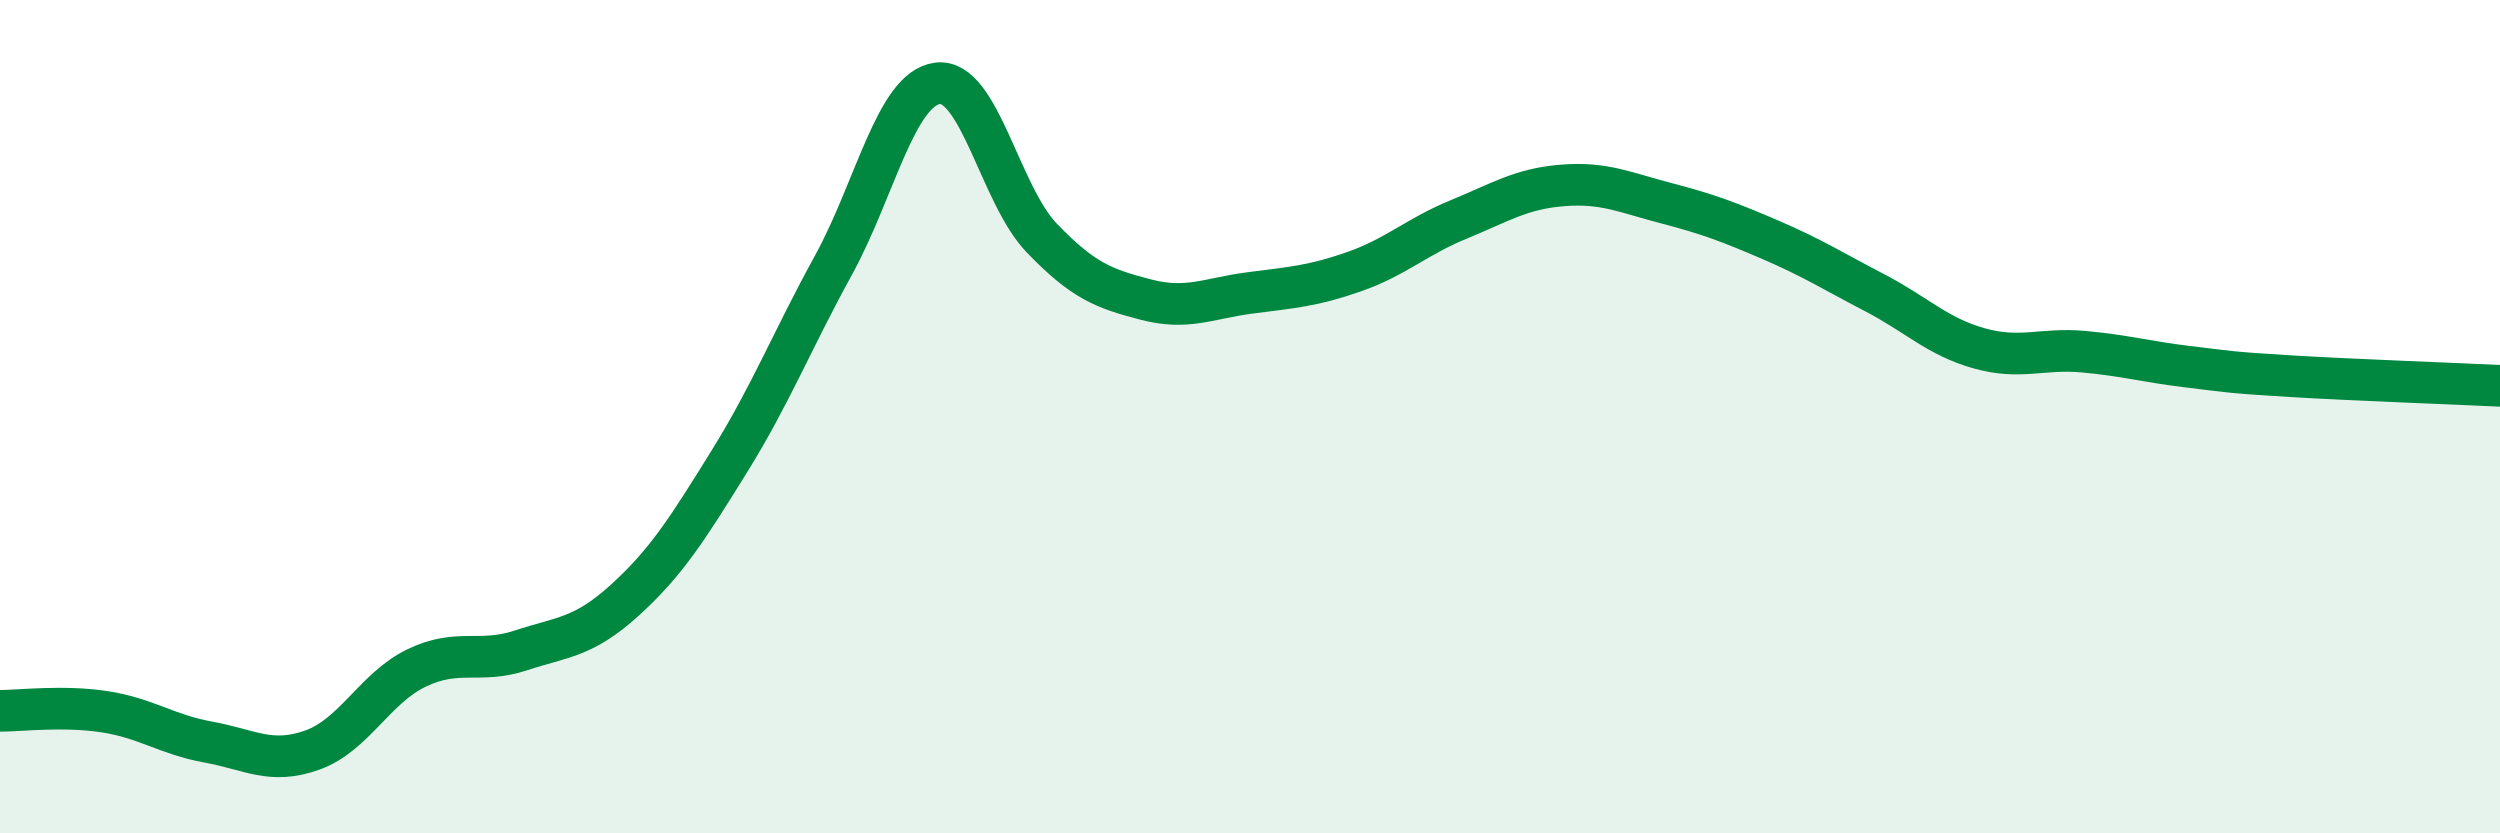
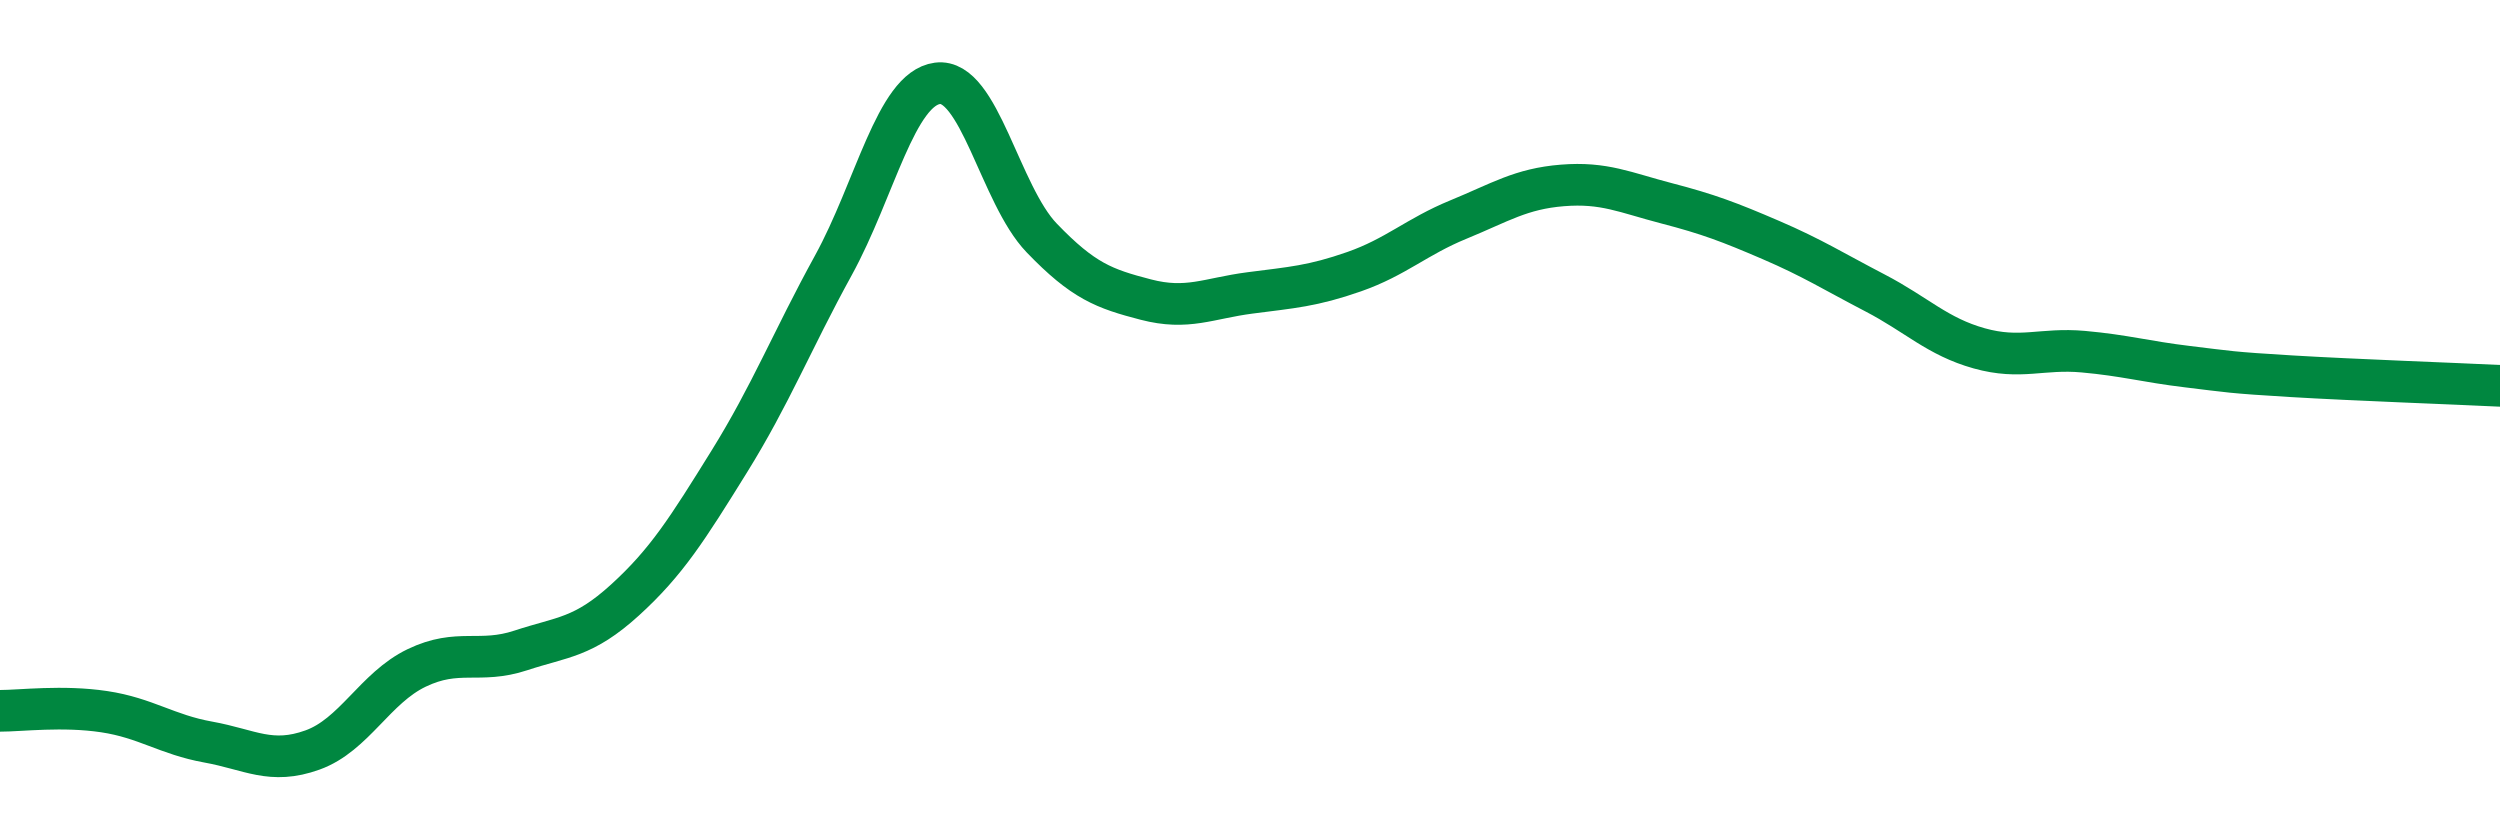
<svg xmlns="http://www.w3.org/2000/svg" width="60" height="20" viewBox="0 0 60 20">
-   <path d="M 0,17.06 C 0.5,17.06 1.5,16.93 2.5,17.08 C 3.5,17.23 4,17.63 5,17.81 C 6,17.99 6.5,18.36 7.5,18 C 8.5,17.64 9,16.51 10,16.03 C 11,15.55 11.5,15.94 12.5,15.61 C 13.5,15.28 14,15.31 15,14.4 C 16,13.49 16.5,12.69 17.5,11.08 C 18.5,9.47 19,8.19 20,6.37 C 21,4.55 21.5,2.13 22.5,2 C 23.5,1.87 24,4.67 25,5.71 C 26,6.75 26.5,6.93 27.5,7.19 C 28.5,7.45 29,7.16 30,7.03 C 31,6.9 31.5,6.87 32.5,6.52 C 33.5,6.17 34,5.68 35,5.27 C 36,4.86 36.5,4.53 37.5,4.45 C 38.5,4.37 39,4.62 40,4.88 C 41,5.14 41.5,5.33 42.5,5.76 C 43.5,6.19 44,6.51 45,7.03 C 46,7.55 46.5,8.08 47.5,8.36 C 48.5,8.64 49,8.35 50,8.44 C 51,8.53 51.5,8.68 52.5,8.8 C 53.5,8.92 53.5,8.94 55,9.03 C 56.5,9.12 59,9.21 60,9.26L60 20L0 20Z" fill="#008740" opacity="0.1" stroke-linecap="round" stroke-linejoin="round" />
  <path d="M 0,17.06 C 0.5,17.06 1.5,16.93 2.5,17.08 C 3.5,17.23 4,17.63 5,17.81 C 6,17.99 6.5,18.36 7.5,18 C 8.5,17.64 9,16.51 10,16.03 C 11,15.55 11.5,15.94 12.5,15.61 C 13.5,15.28 14,15.31 15,14.4 C 16,13.49 16.5,12.69 17.5,11.08 C 18.5,9.47 19,8.19 20,6.37 C 21,4.55 21.5,2.13 22.5,2 C 23.5,1.87 24,4.67 25,5.71 C 26,6.75 26.5,6.93 27.5,7.19 C 28.5,7.45 29,7.16 30,7.03 C 31,6.9 31.5,6.87 32.5,6.52 C 33.5,6.17 34,5.68 35,5.27 C 36,4.86 36.5,4.53 37.5,4.45 C 38.5,4.37 39,4.62 40,4.88 C 41,5.14 41.5,5.33 42.5,5.76 C 43.5,6.19 44,6.51 45,7.03 C 46,7.55 46.5,8.08 47.5,8.36 C 48.5,8.64 49,8.35 50,8.44 C 51,8.53 51.5,8.68 52.5,8.8 C 53.5,8.92 53.5,8.94 55,9.03 C 56.5,9.12 59,9.21 60,9.26" stroke="#008740" stroke-width="1" fill="none" stroke-linecap="round" stroke-linejoin="round" />
</svg>